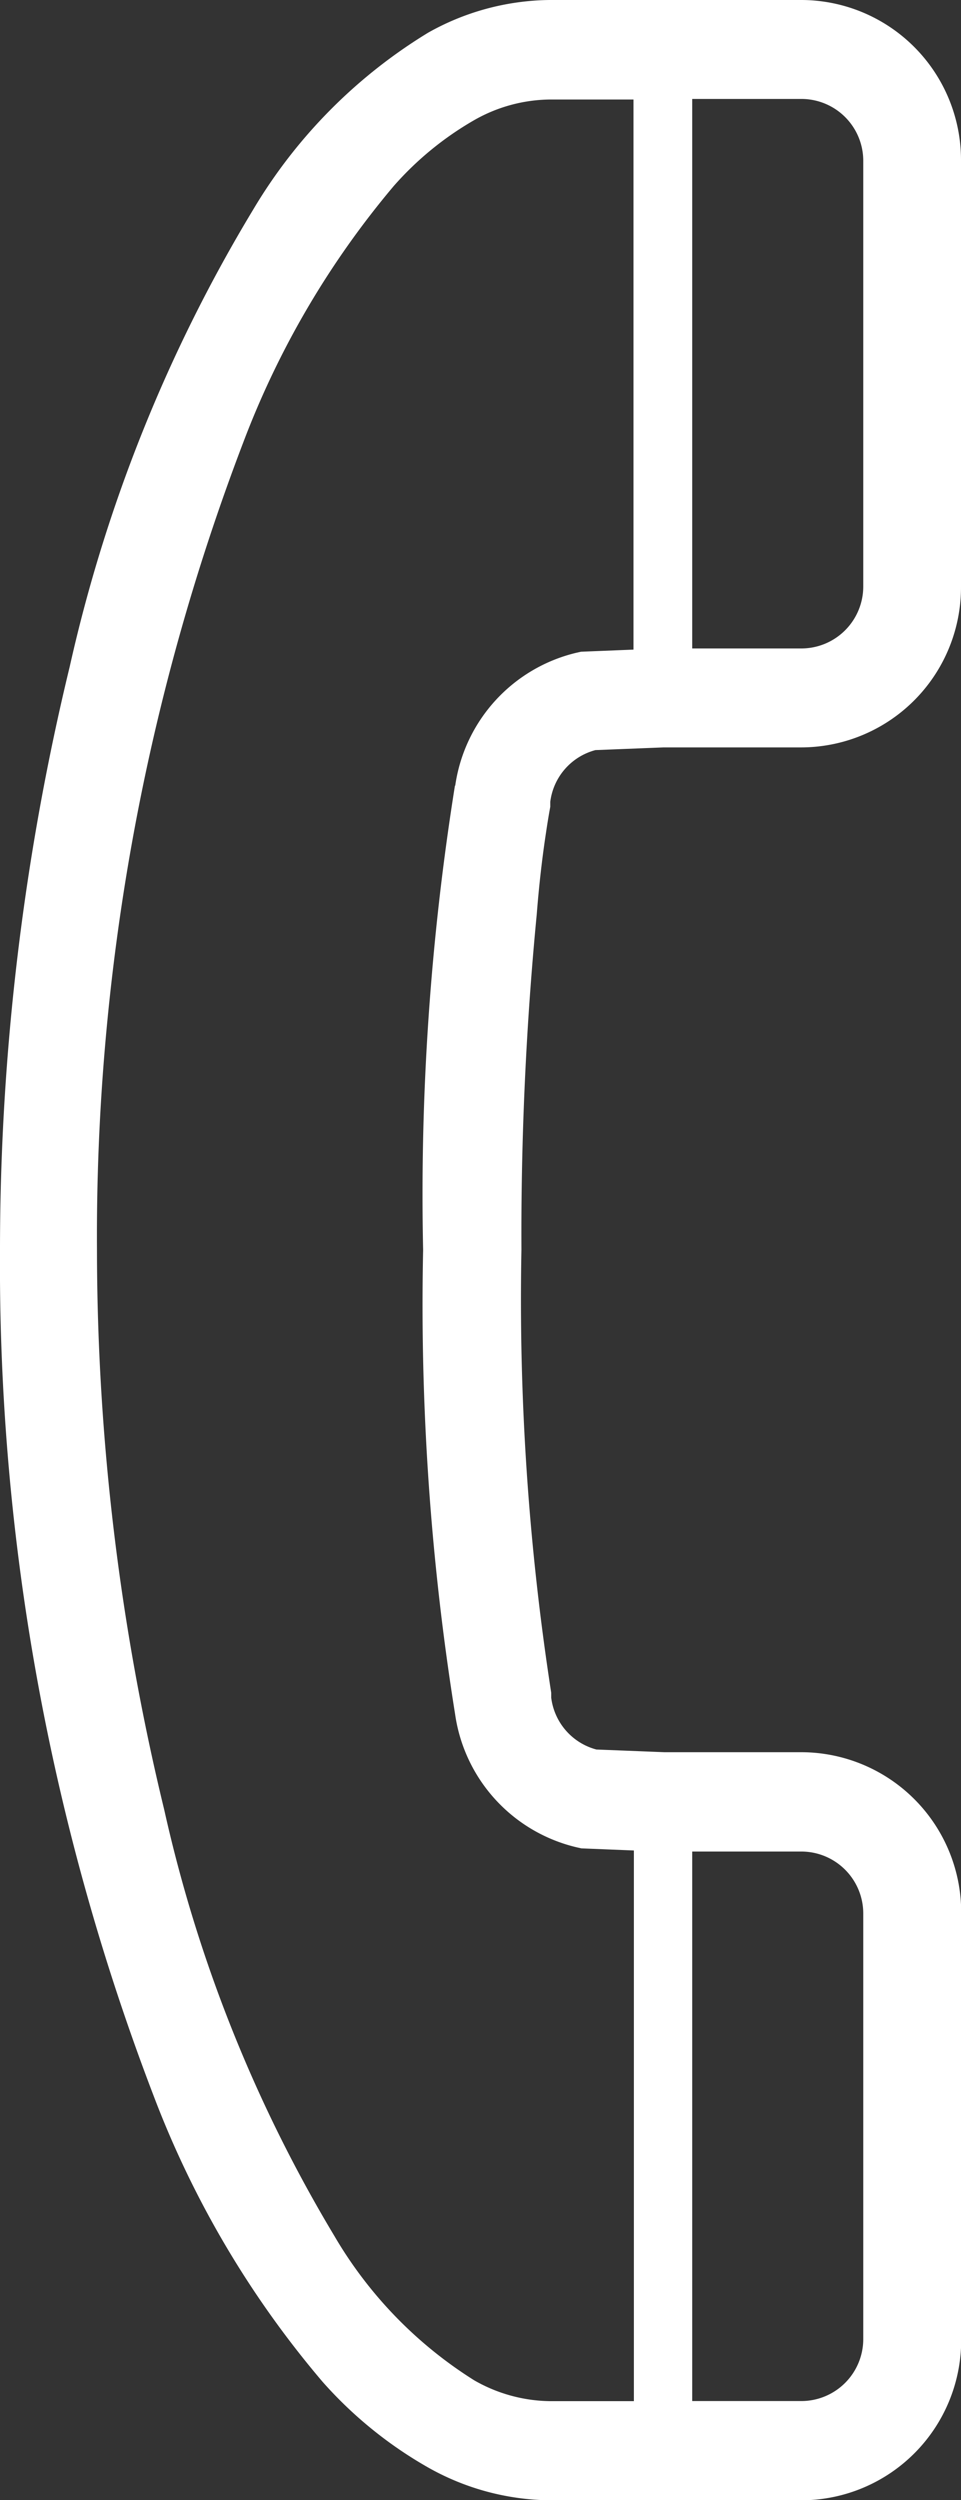
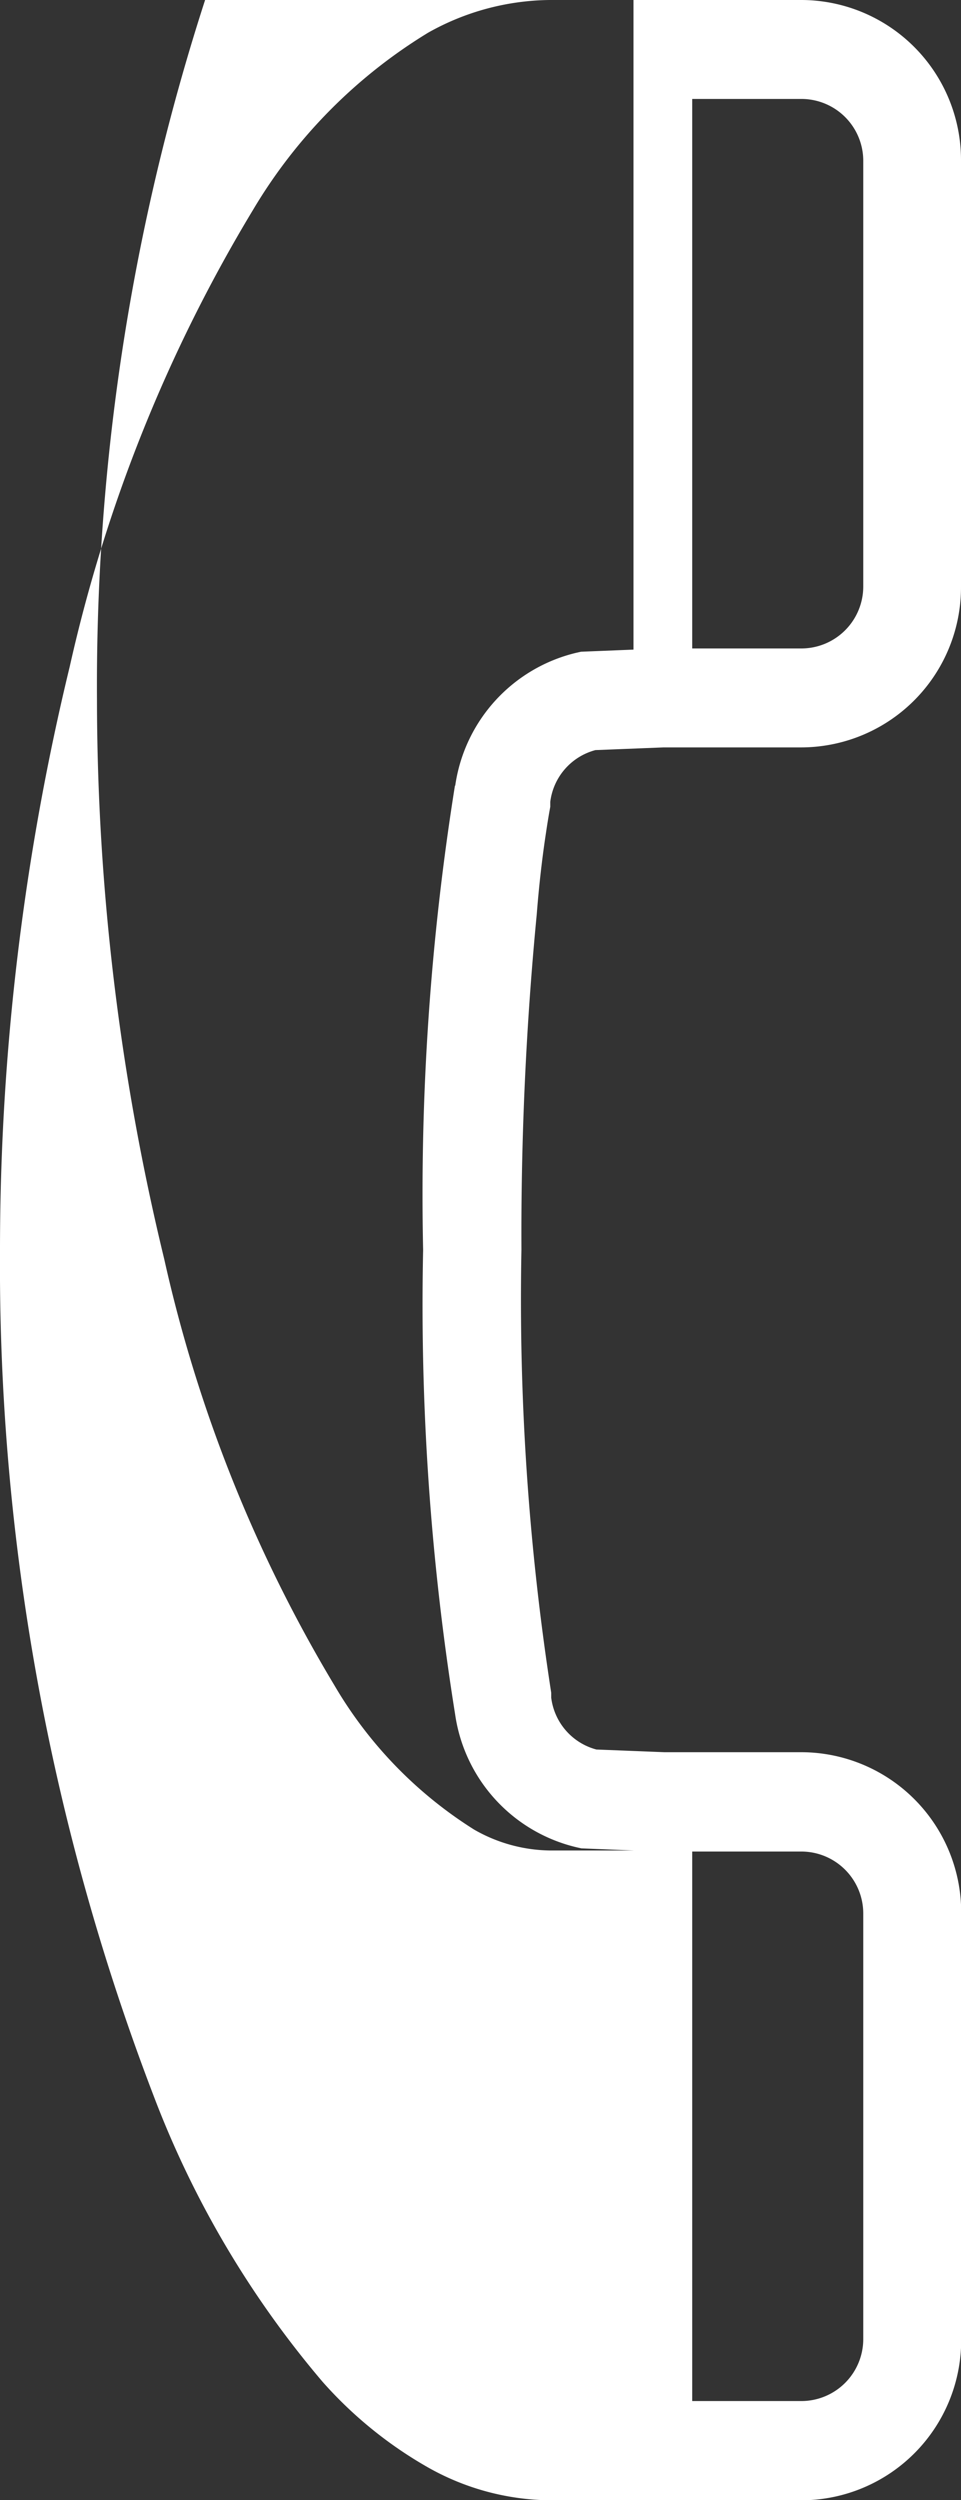
<svg xmlns="http://www.w3.org/2000/svg" width="10" height="26" viewBox="0 0 10 26">
  <rect x="0" y="0" width="10" height="26" fill="#333333" stroke="none" />
-   <path id="パス_8714" data-name="パス 8714" d="M161.818,8.651c.014-.095.026-.165.034-.211l.009-.049,0-.013,0-.019,0-.02a.638.638,0,0,1,.47-.538l.709-.028h1.432A1.666,1.666,0,0,0,166.135,6.1V1.677A1.665,1.665,0,0,0,164.482,0h-2.628a2.628,2.628,0,0,0-1.264.34,5.362,5.362,0,0,0-1.821,1.841,15.915,15.915,0,0,0-1.908,4.75A25.774,25.774,0,0,0,156.135,13a24.136,24.136,0,0,0,1.6,8.8,10.139,10.139,0,0,0,1.757,2.971,4.308,4.308,0,0,0,1.1.892,2.628,2.628,0,0,0,1.264.34h2.628a1.666,1.666,0,0,0,1.653-1.677V19.9a1.666,1.666,0,0,0-1.653-1.677H163.05l-.709-.028a.639.639,0,0,1-.47-.538l0-.02,0-.019,0-.012a26.723,26.723,0,0,1-.31-4.609,34.612,34.612,0,0,1,.159-3.485C161.75,9.129,161.789,8.84,161.818,8.651Zm3.3,15.672a.645.645,0,0,1-.639.648h-1.141V19.256h1.141a.645.645,0,0,1,.639.648Zm0-18.227a.645.645,0,0,1-.639.648h-1.141V1.029h1.141a.644.644,0,0,1,.639.648Zm-4.249,2.075h0A26.942,26.942,0,0,0,160.538,13a26.927,26.927,0,0,0,.333,4.829h0a1.664,1.664,0,0,0,1.269,1.384l.045.01.546.022v5.727h-.879a1.623,1.623,0,0,1-.783-.217,4.388,4.388,0,0,1-1.454-1.5,14.915,14.915,0,0,1-1.771-4.433,24.757,24.757,0,0,1-.7-5.82,23.138,23.138,0,0,1,1.522-8.4,9.163,9.163,0,0,1,1.565-2.666,3.309,3.309,0,0,1,.834-.684,1.623,1.623,0,0,1,.783-.217h.879V6.756l-.546.022-.045.01A1.663,1.663,0,0,0,160.872,8.171Z" transform="translate(-156.135 0)" fill="#fff" />
+   <path id="パス_8714" data-name="パス 8714" d="M161.818,8.651c.014-.095.026-.165.034-.211l.009-.049,0-.013,0-.019,0-.02a.638.638,0,0,1,.47-.538l.709-.028h1.432A1.666,1.666,0,0,0,166.135,6.1V1.677A1.665,1.665,0,0,0,164.482,0h-2.628a2.628,2.628,0,0,0-1.264.34,5.362,5.362,0,0,0-1.821,1.841,15.915,15.915,0,0,0-1.908,4.75A25.774,25.774,0,0,0,156.135,13a24.136,24.136,0,0,0,1.6,8.8,10.139,10.139,0,0,0,1.757,2.971,4.308,4.308,0,0,0,1.1.892,2.628,2.628,0,0,0,1.264.34h2.628a1.666,1.666,0,0,0,1.653-1.677V19.9a1.666,1.666,0,0,0-1.653-1.677H163.05l-.709-.028a.639.639,0,0,1-.47-.538l0-.02,0-.019,0-.012a26.723,26.723,0,0,1-.31-4.609,34.612,34.612,0,0,1,.159-3.485C161.75,9.129,161.789,8.84,161.818,8.651Zm3.3,15.672a.645.645,0,0,1-.639.648h-1.141V19.256h1.141a.645.645,0,0,1,.639.648Zm0-18.227a.645.645,0,0,1-.639.648h-1.141V1.029h1.141a.644.644,0,0,1,.639.648Zm-4.249,2.075h0A26.942,26.942,0,0,0,160.538,13a26.927,26.927,0,0,0,.333,4.829h0a1.664,1.664,0,0,0,1.269,1.384l.045.01.546.022h-.879a1.623,1.623,0,0,1-.783-.217,4.388,4.388,0,0,1-1.454-1.5,14.915,14.915,0,0,1-1.771-4.433,24.757,24.757,0,0,1-.7-5.82,23.138,23.138,0,0,1,1.522-8.4,9.163,9.163,0,0,1,1.565-2.666,3.309,3.309,0,0,1,.834-.684,1.623,1.623,0,0,1,.783-.217h.879V6.756l-.546.022-.045.01A1.663,1.663,0,0,0,160.872,8.171Z" transform="translate(-156.135 0)" fill="#fff" />
</svg>